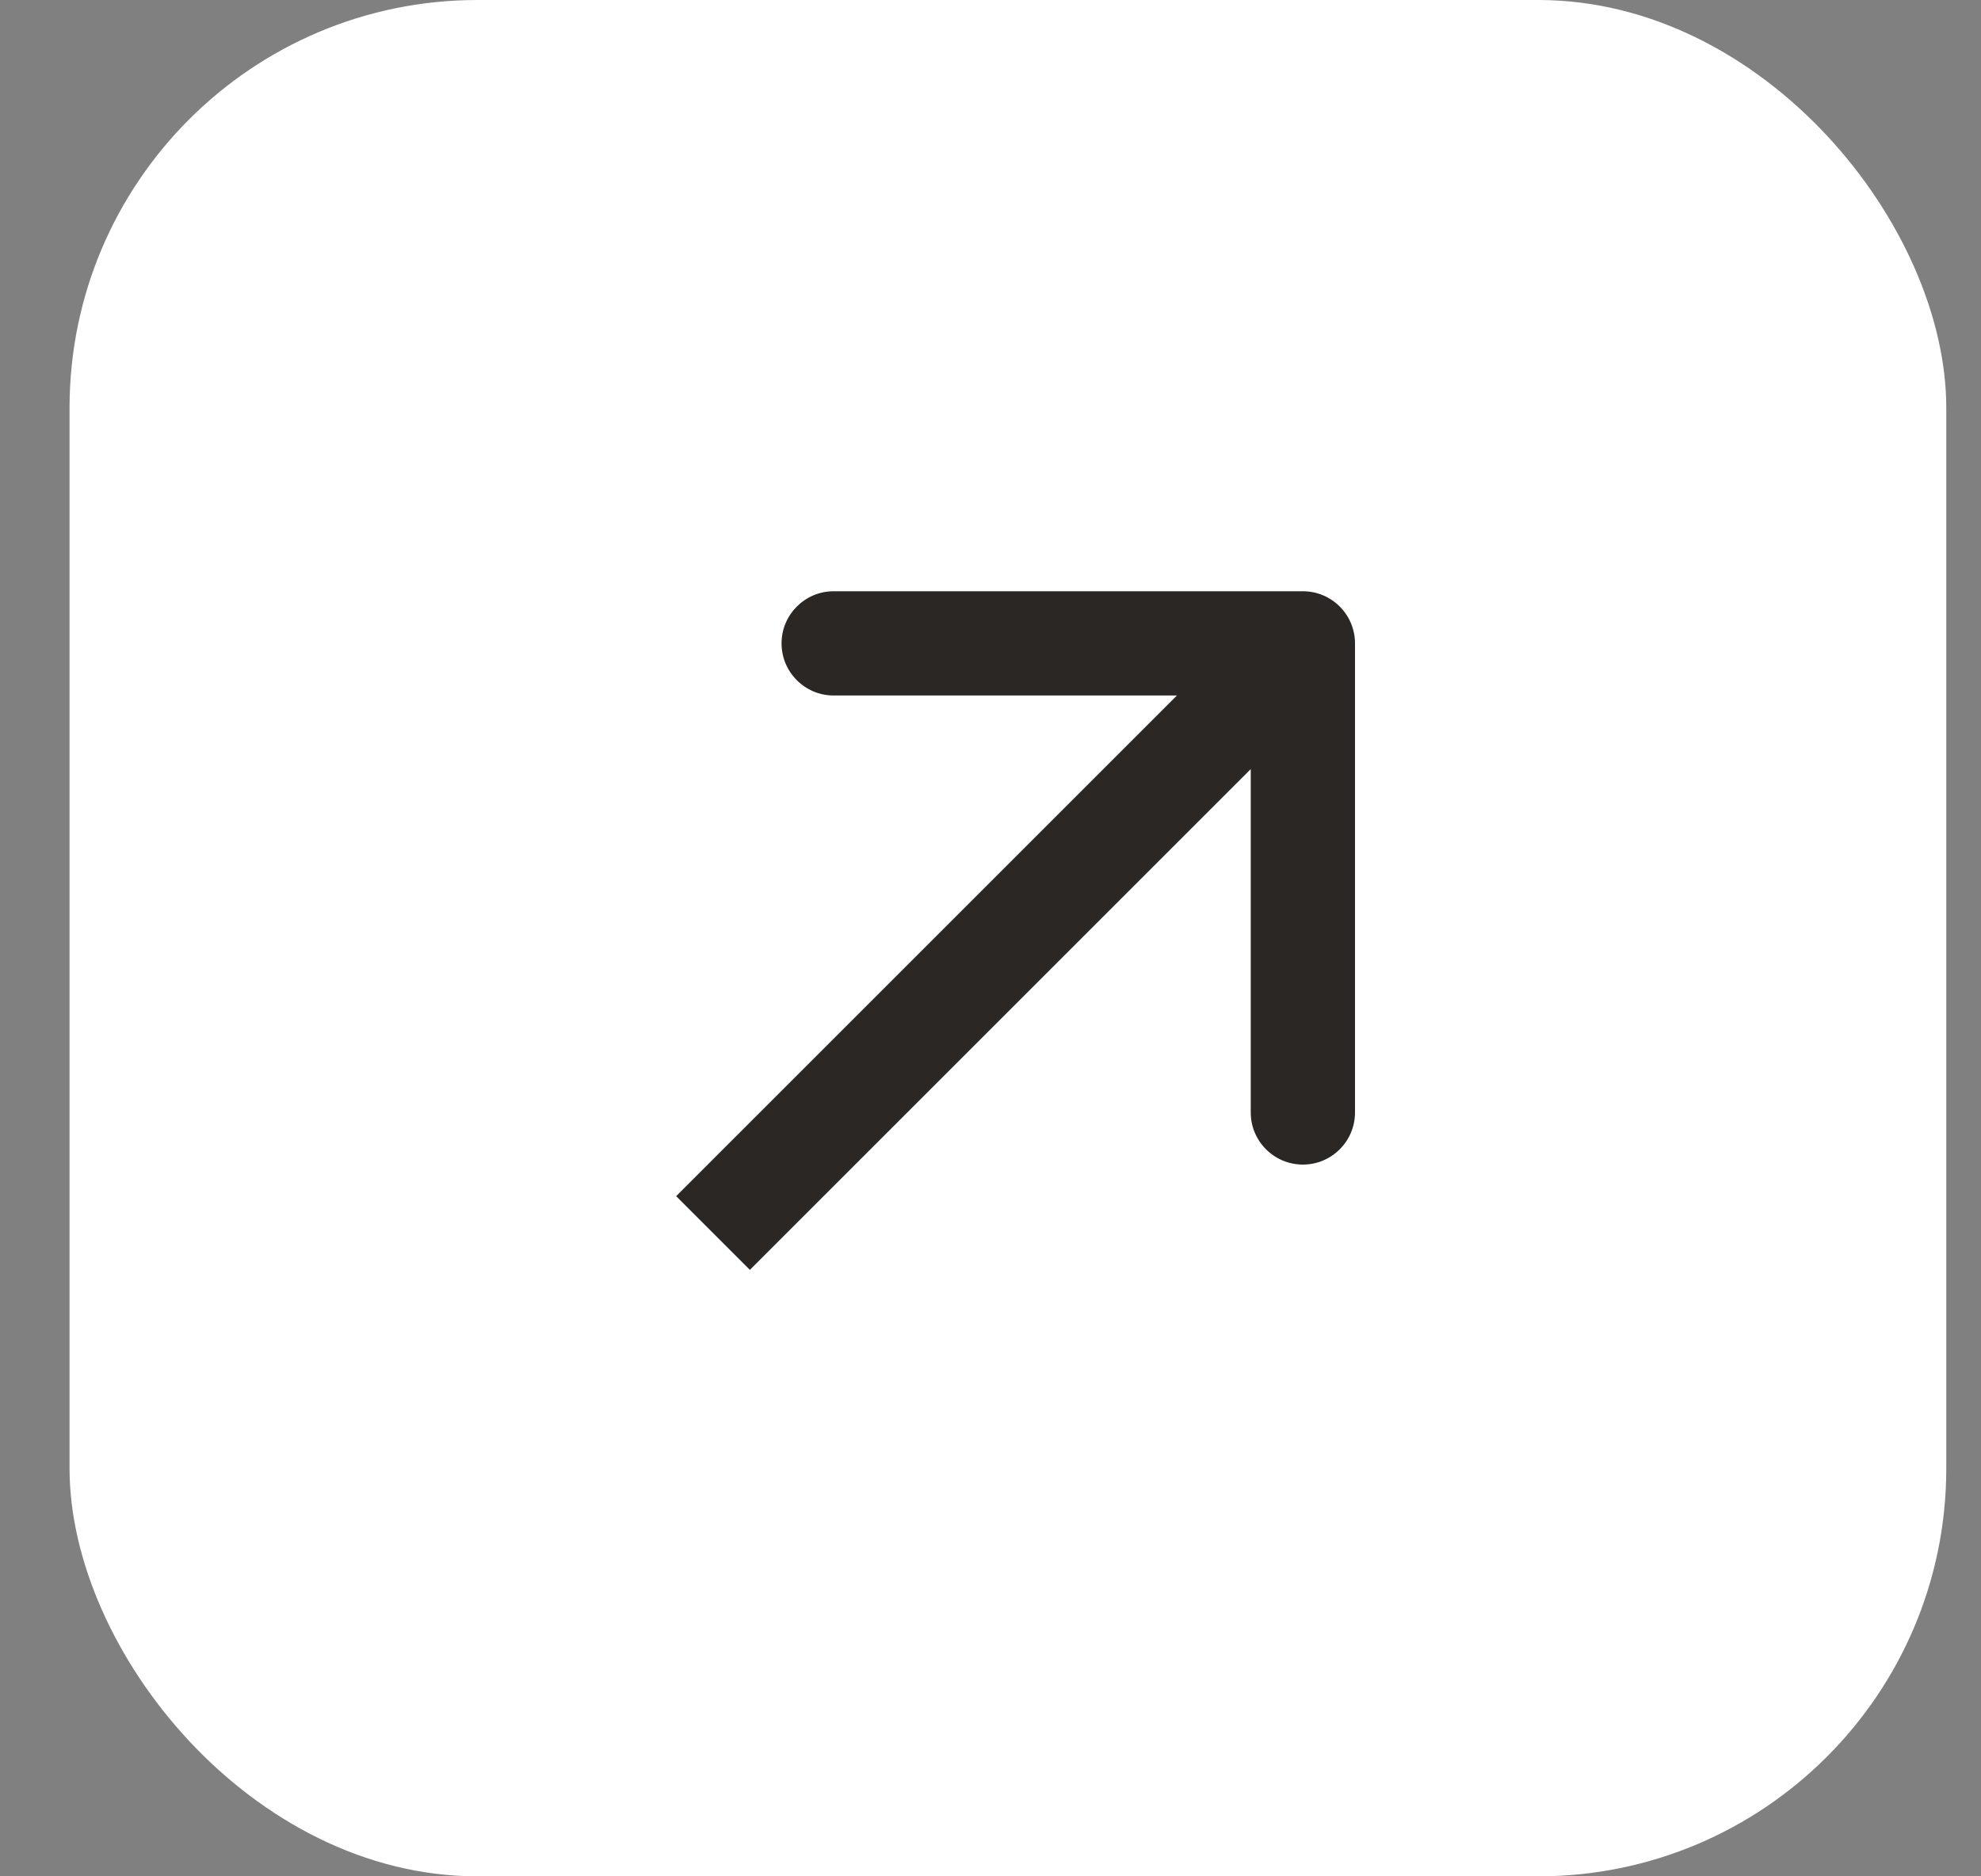
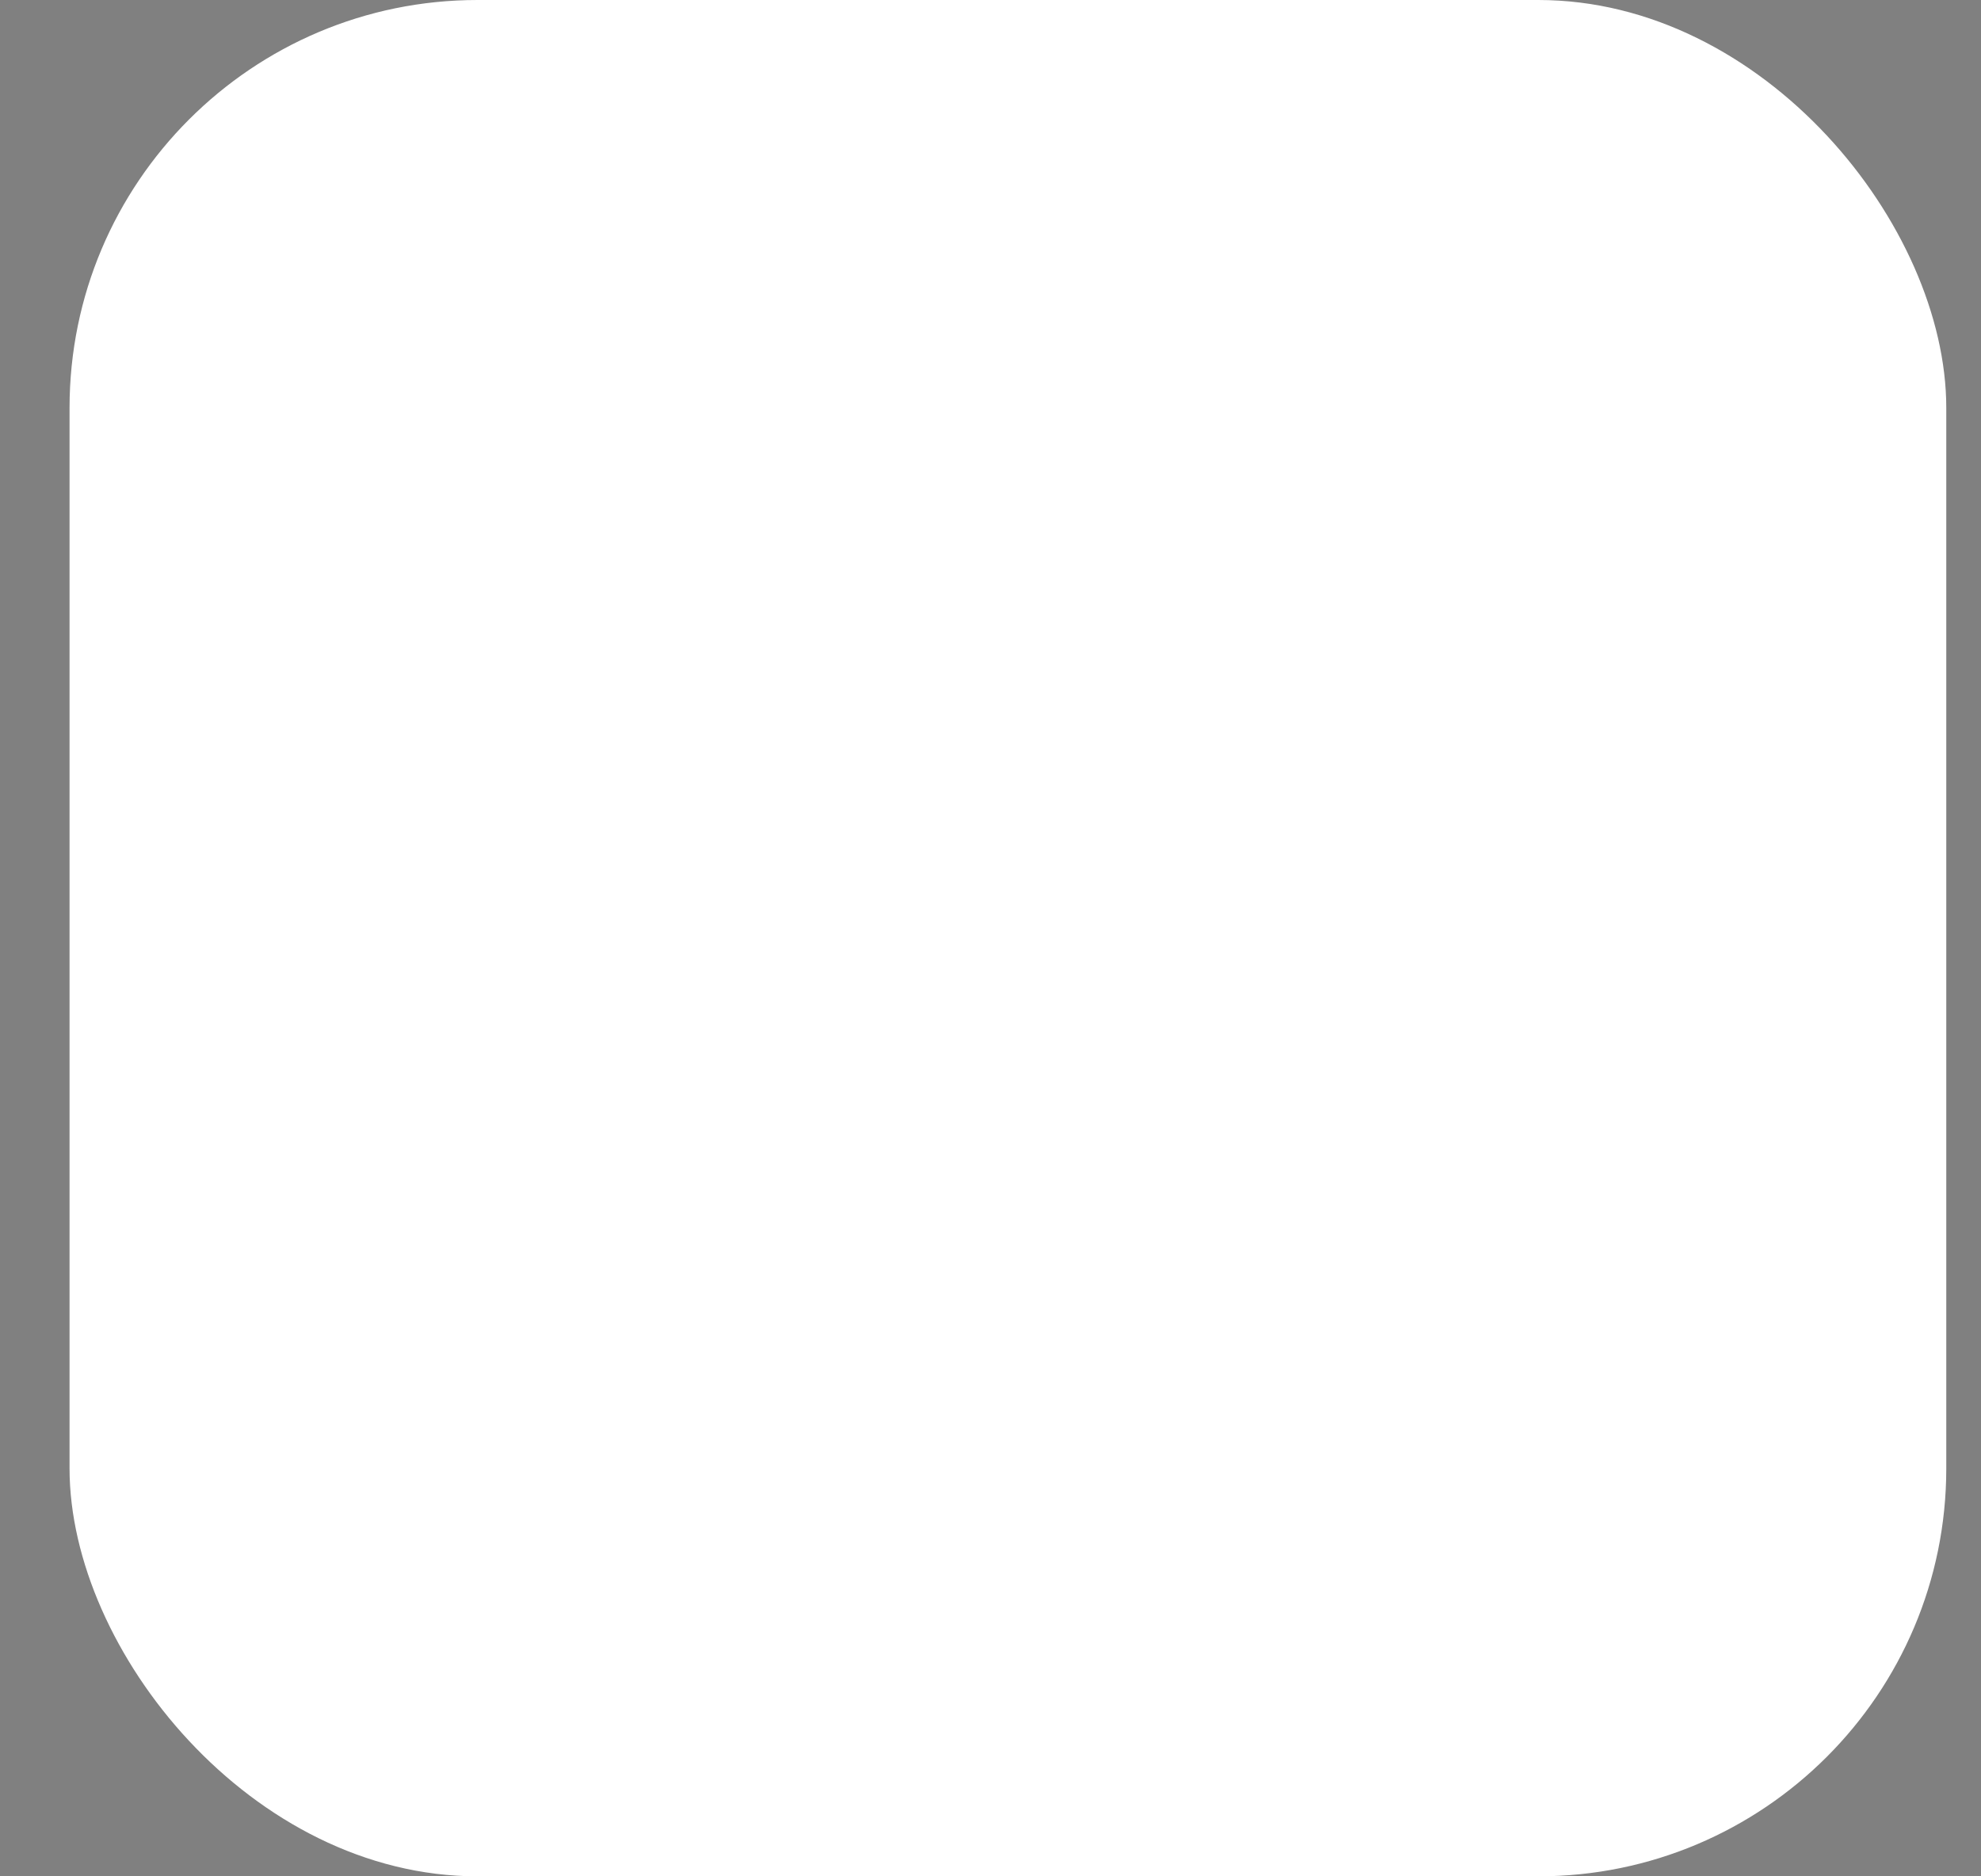
<svg xmlns="http://www.w3.org/2000/svg" width="19" height="18" viewBox="0 0 19 18" fill="none">
  <rect x="0" y="0" width="19" height="18" fill="#808080" stroke="none" />
  <rect x="0.667" width="18" height="18" rx="3.913" fill="white" />
-   <path d="M12.996 6.172C12.996 5.896 12.772 5.672 12.496 5.672L7.996 5.672C7.72 5.672 7.496 5.896 7.496 6.172C7.496 6.448 7.72 6.672 7.996 6.672L11.996 6.672L11.996 10.672C11.996 10.948 12.22 11.172 12.496 11.172C12.772 11.172 12.996 10.948 12.996 10.672L12.996 6.172ZM7.192 12.182L12.849 6.525L12.142 5.818L6.485 11.475L7.192 12.182Z" fill="#2A2725" />
</svg>